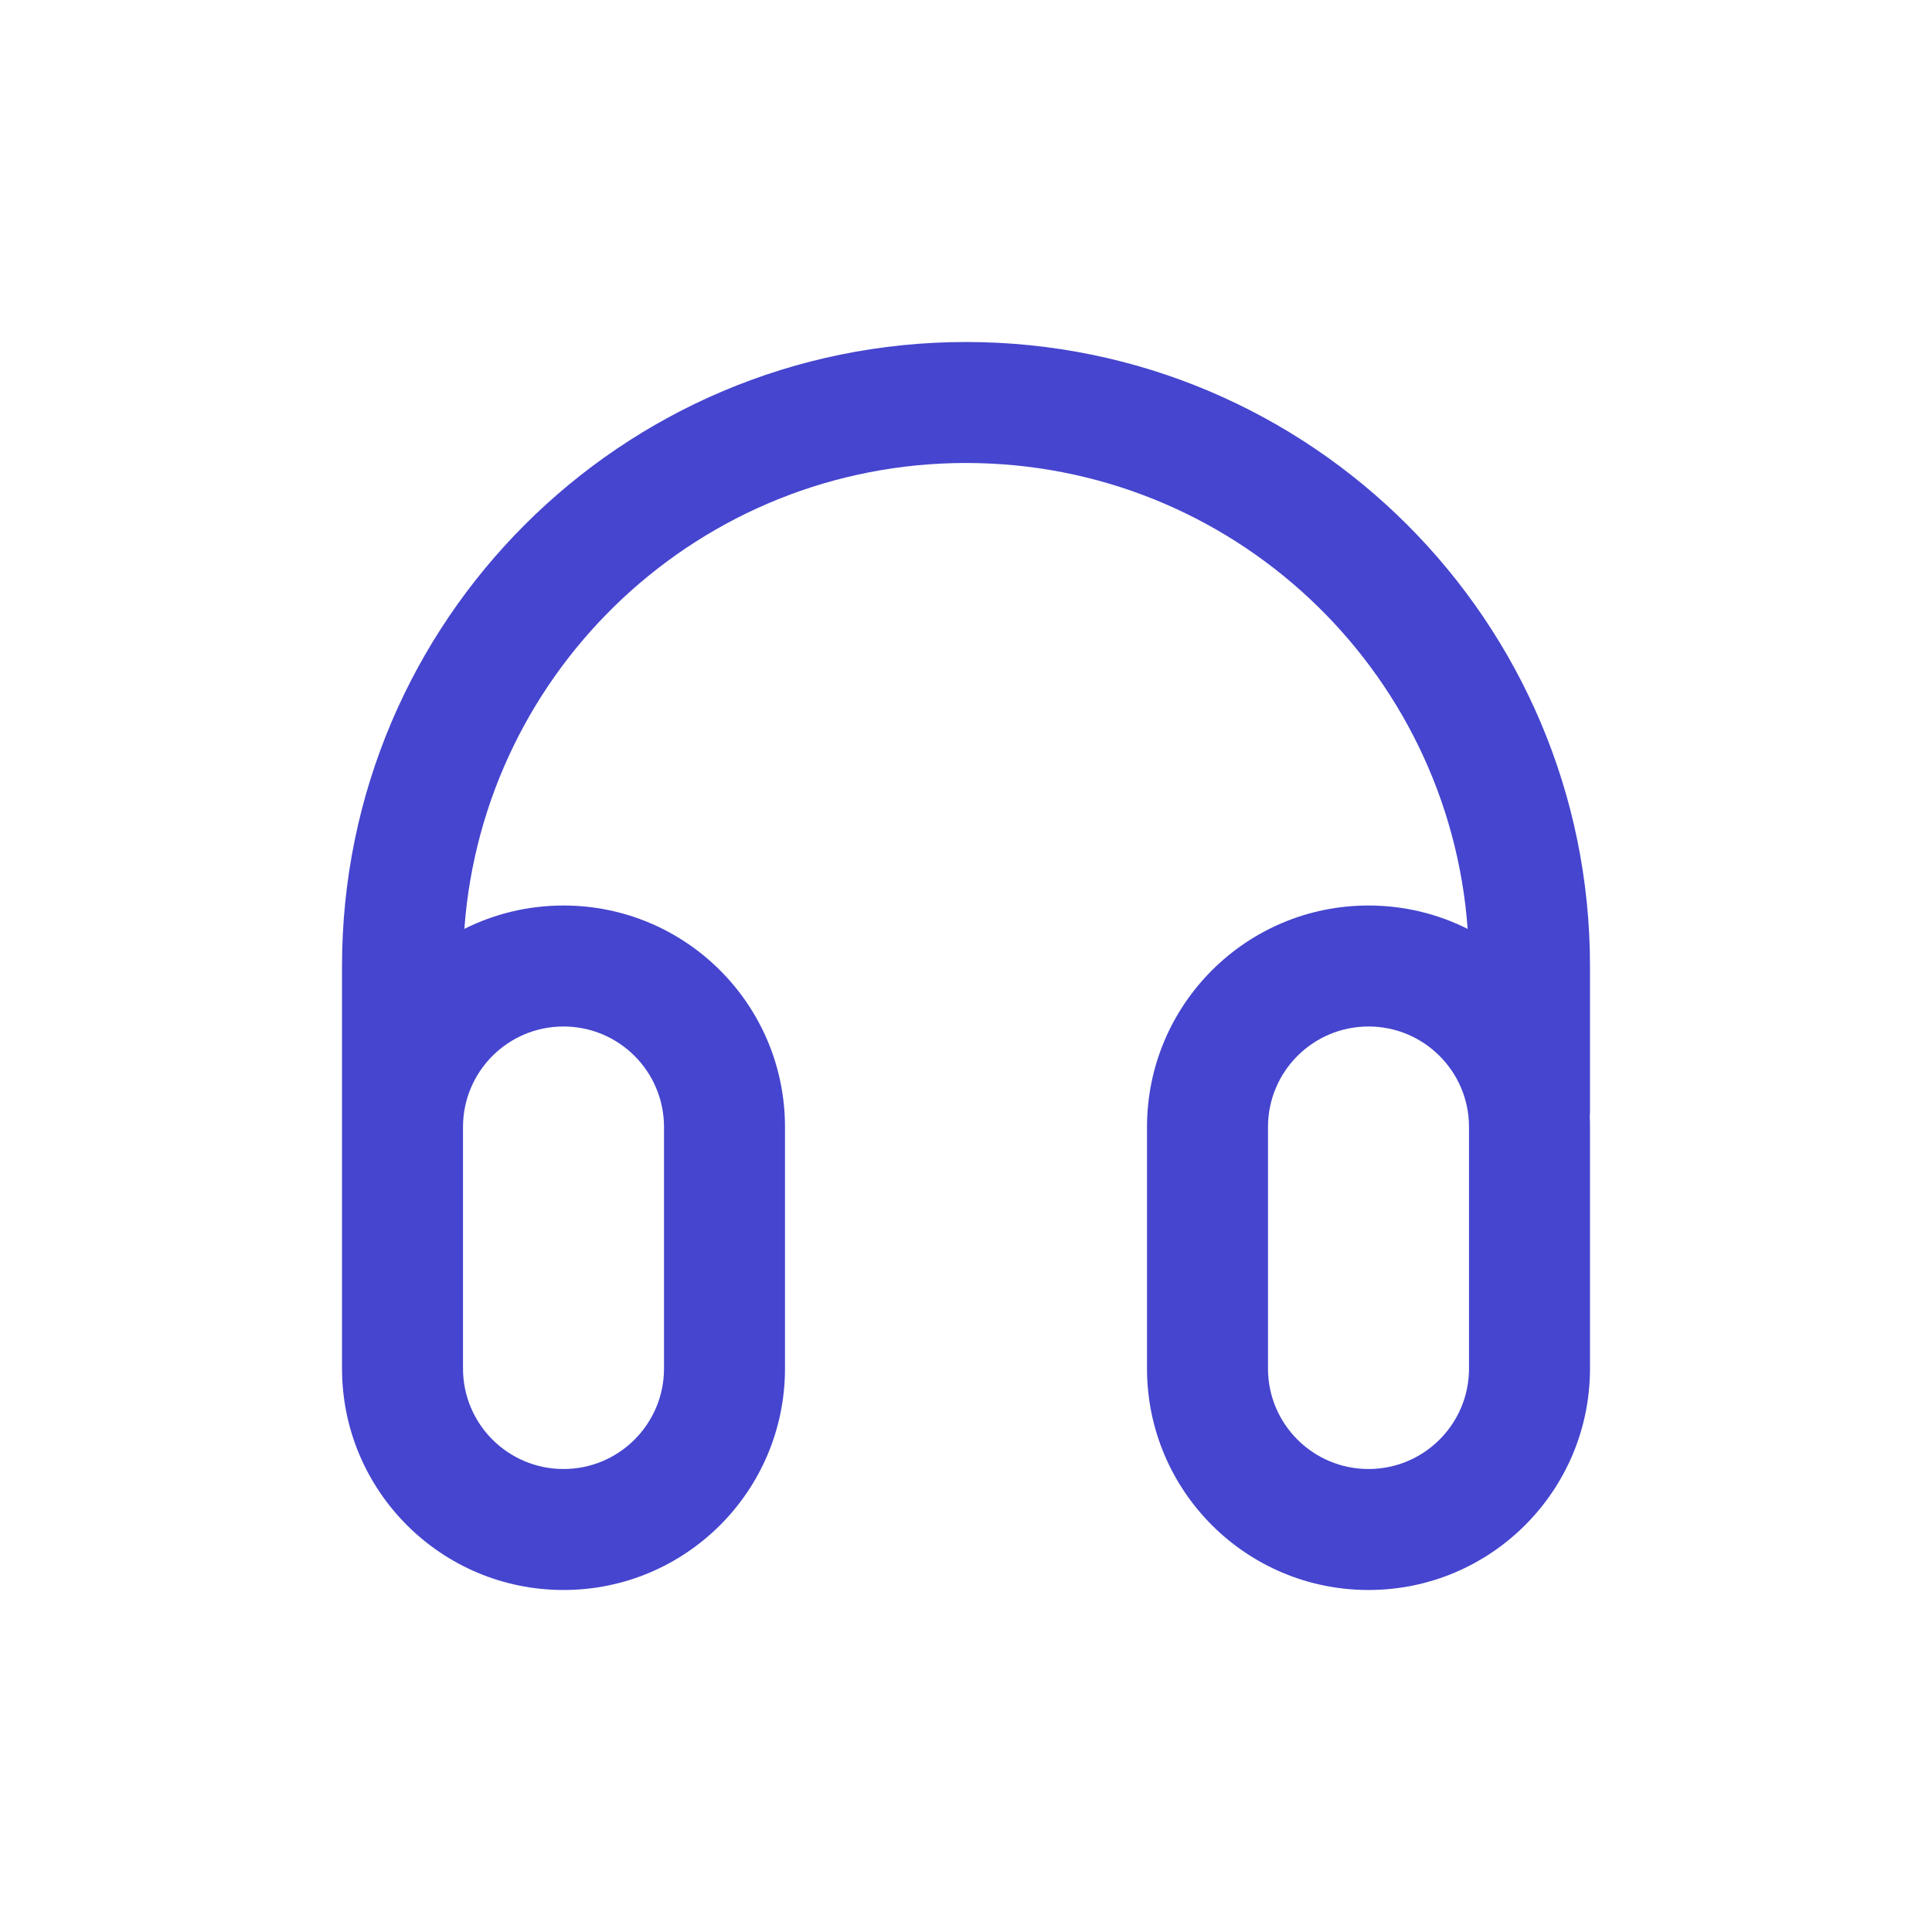
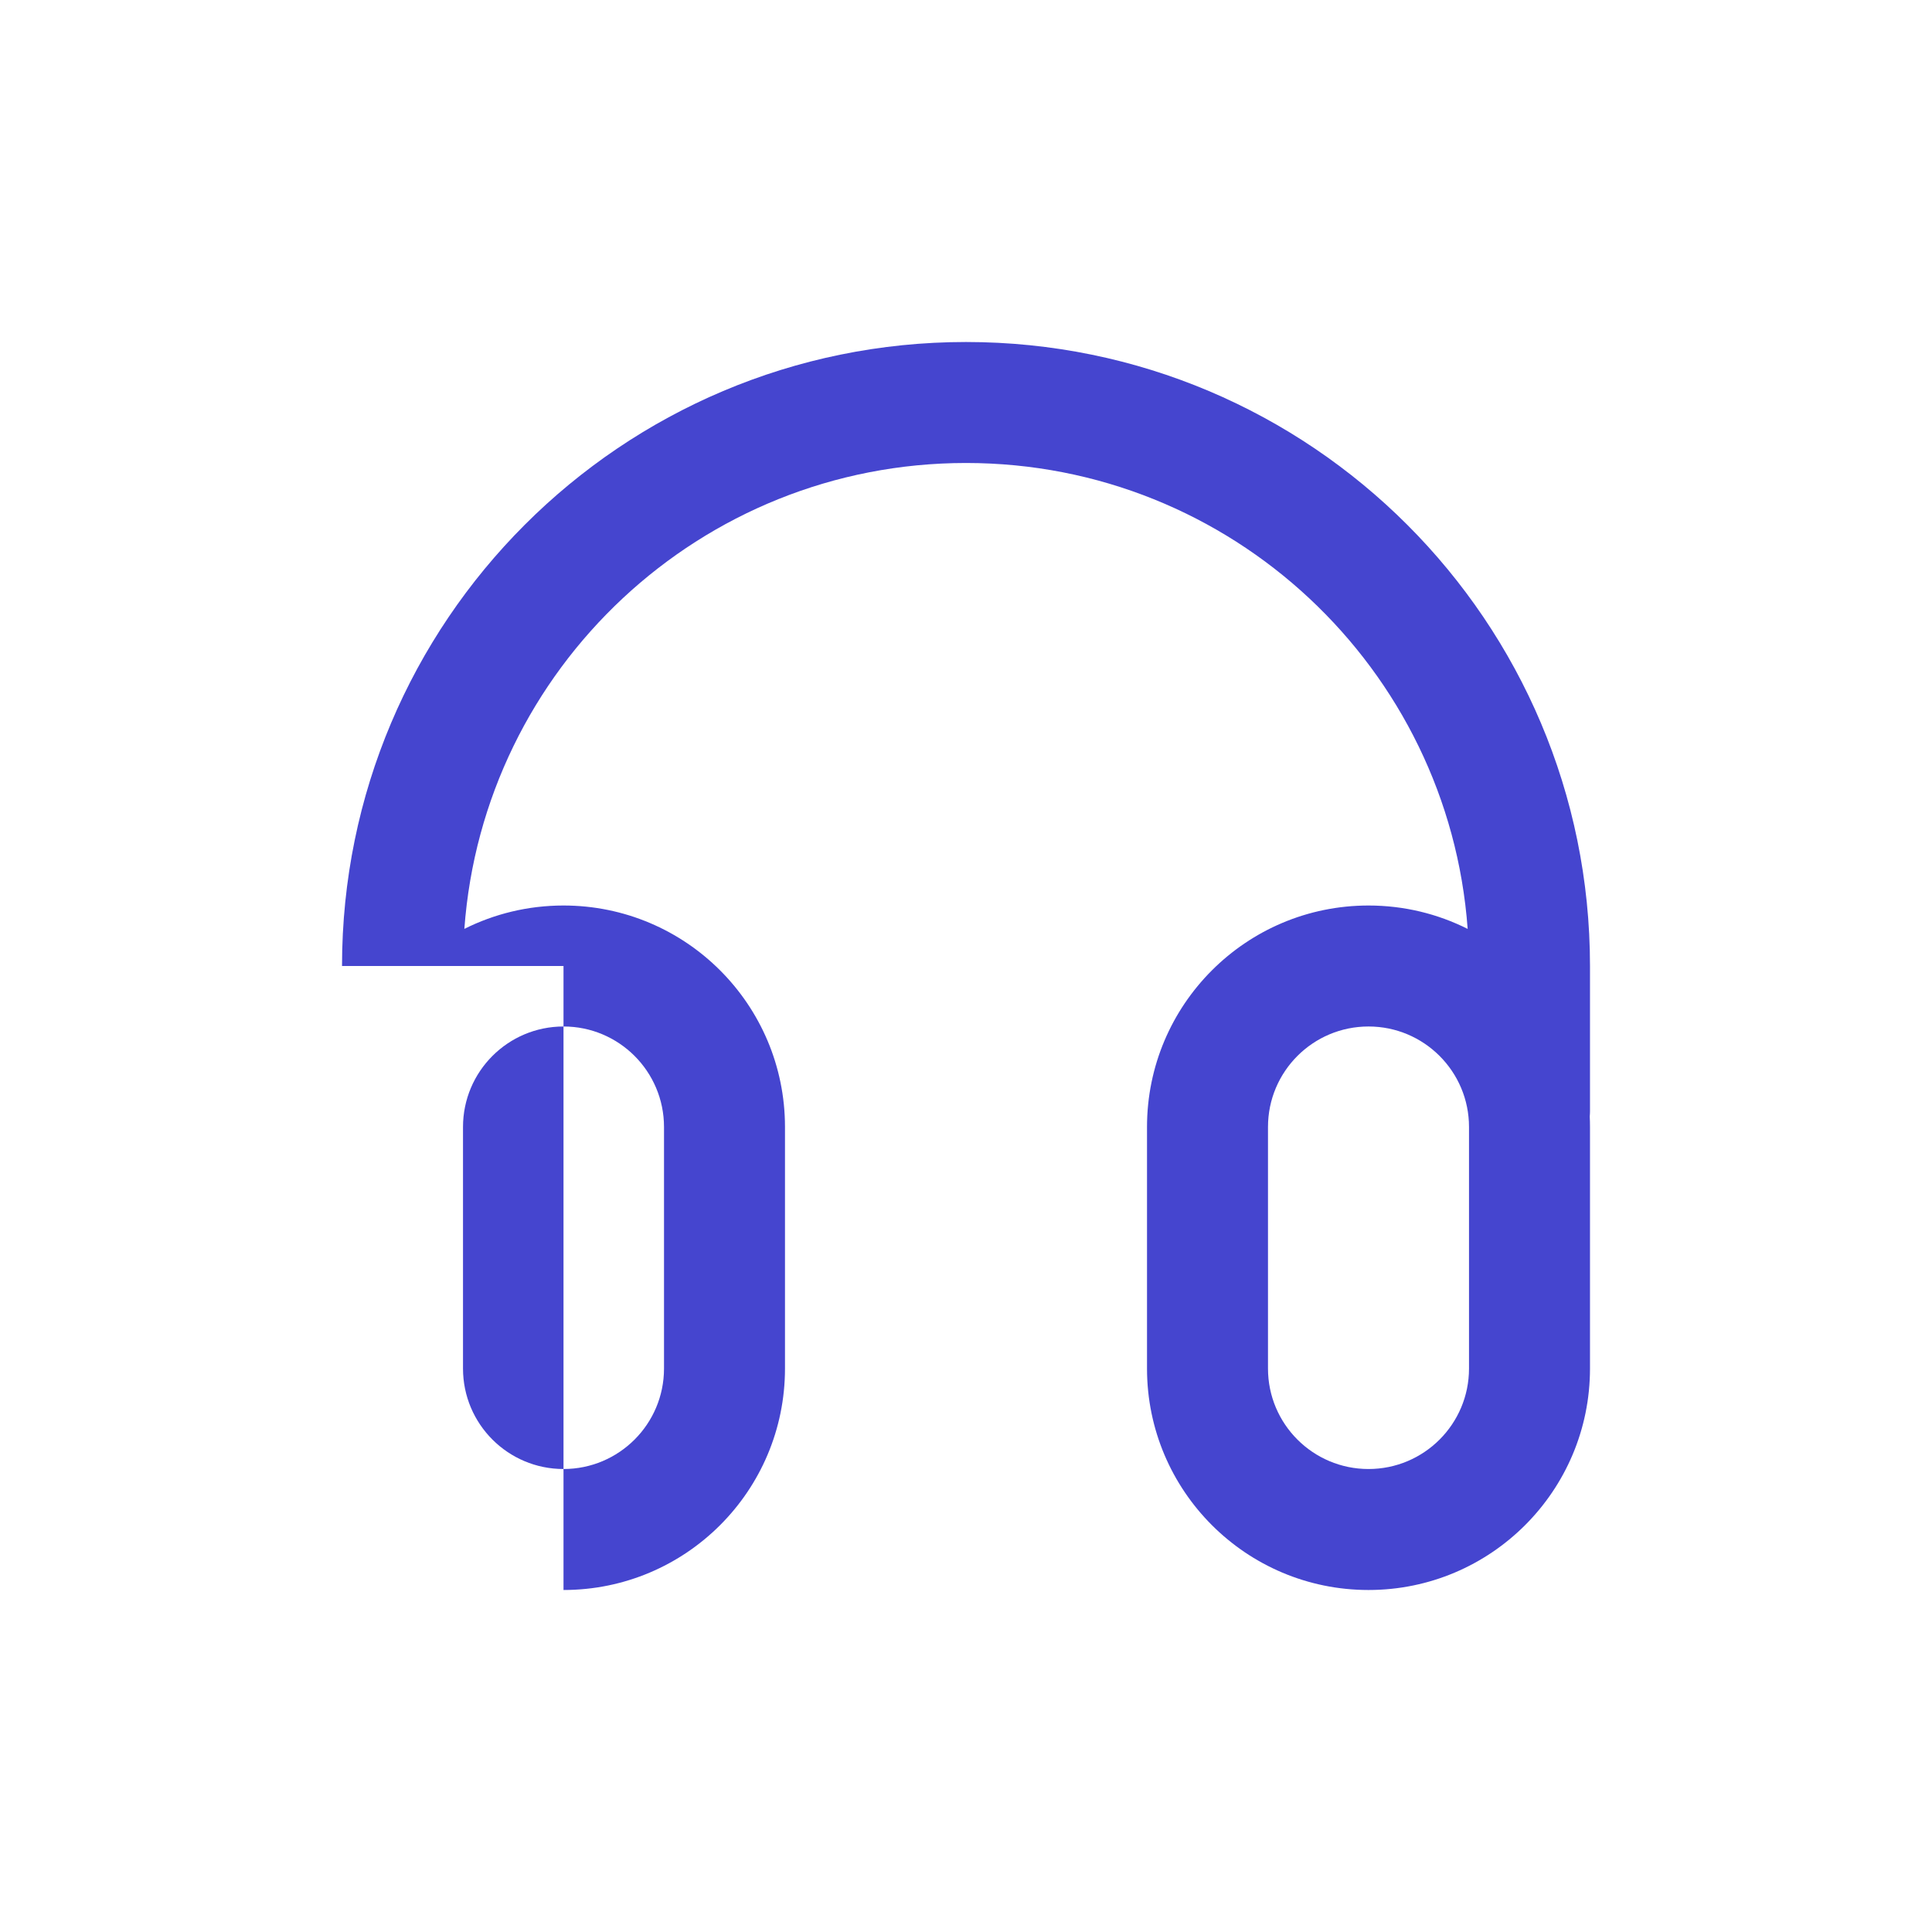
<svg xmlns="http://www.w3.org/2000/svg" width="100" height="100" viewBox="0 0 100 100" fill="none">
-   <path fill-rule="evenodd" clip-rule="evenodd" d="M17.703 50C17.703 32.162 32.163 17.702 50 17.702C67.838 17.702 82.298 32.162 82.298 50V57.5C82.298 57.597 82.294 57.692 82.285 57.787C82.294 57.968 82.298 58.15 82.298 58.334V70.834C82.298 77.165 77.165 82.298 70.834 82.298C64.502 82.298 59.369 77.165 59.369 70.834V58.334C59.369 52.002 64.502 46.869 70.834 46.869C72.679 46.869 74.422 47.305 75.966 48.08C74.983 34.597 63.733 23.964 50 23.964C36.267 23.964 25.017 34.597 24.035 48.079C25.579 47.305 27.322 46.869 29.167 46.869C35.499 46.869 40.631 52.002 40.631 58.334V70.834C40.631 77.165 35.499 82.298 29.167 82.298C22.835 82.298 17.703 77.165 17.703 70.834V50ZM23.965 58.334V70.834C23.965 73.707 26.294 76.036 29.167 76.036C32.04 76.036 34.369 73.707 34.369 70.834V58.334C34.369 55.46 32.04 53.131 29.167 53.131C26.294 53.131 23.965 55.46 23.965 58.334ZM70.834 53.131C67.96 53.131 65.631 55.46 65.631 58.334V70.834C65.631 73.707 67.96 76.036 70.834 76.036C73.707 76.036 76.036 73.707 76.036 70.834V58.334C76.036 55.46 73.707 53.131 70.834 53.131Z" fill="#4545cf" opacity="1" original-fill="#000000" />
+   <path fill-rule="evenodd" clip-rule="evenodd" d="M17.703 50C17.703 32.162 32.163 17.702 50 17.702C67.838 17.702 82.298 32.162 82.298 50V57.5C82.298 57.597 82.294 57.692 82.285 57.787C82.294 57.968 82.298 58.15 82.298 58.334V70.834C82.298 77.165 77.165 82.298 70.834 82.298C64.502 82.298 59.369 77.165 59.369 70.834V58.334C59.369 52.002 64.502 46.869 70.834 46.869C72.679 46.869 74.422 47.305 75.966 48.08C74.983 34.597 63.733 23.964 50 23.964C36.267 23.964 25.017 34.597 24.035 48.079C25.579 47.305 27.322 46.869 29.167 46.869C35.499 46.869 40.631 52.002 40.631 58.334V70.834C40.631 77.165 35.499 82.298 29.167 82.298V50ZM23.965 58.334V70.834C23.965 73.707 26.294 76.036 29.167 76.036C32.04 76.036 34.369 73.707 34.369 70.834V58.334C34.369 55.46 32.04 53.131 29.167 53.131C26.294 53.131 23.965 55.46 23.965 58.334ZM70.834 53.131C67.96 53.131 65.631 55.46 65.631 58.334V70.834C65.631 73.707 67.96 76.036 70.834 76.036C73.707 76.036 76.036 73.707 76.036 70.834V58.334C76.036 55.46 73.707 53.131 70.834 53.131Z" fill="#4545cf" opacity="1" original-fill="#000000" />
</svg>